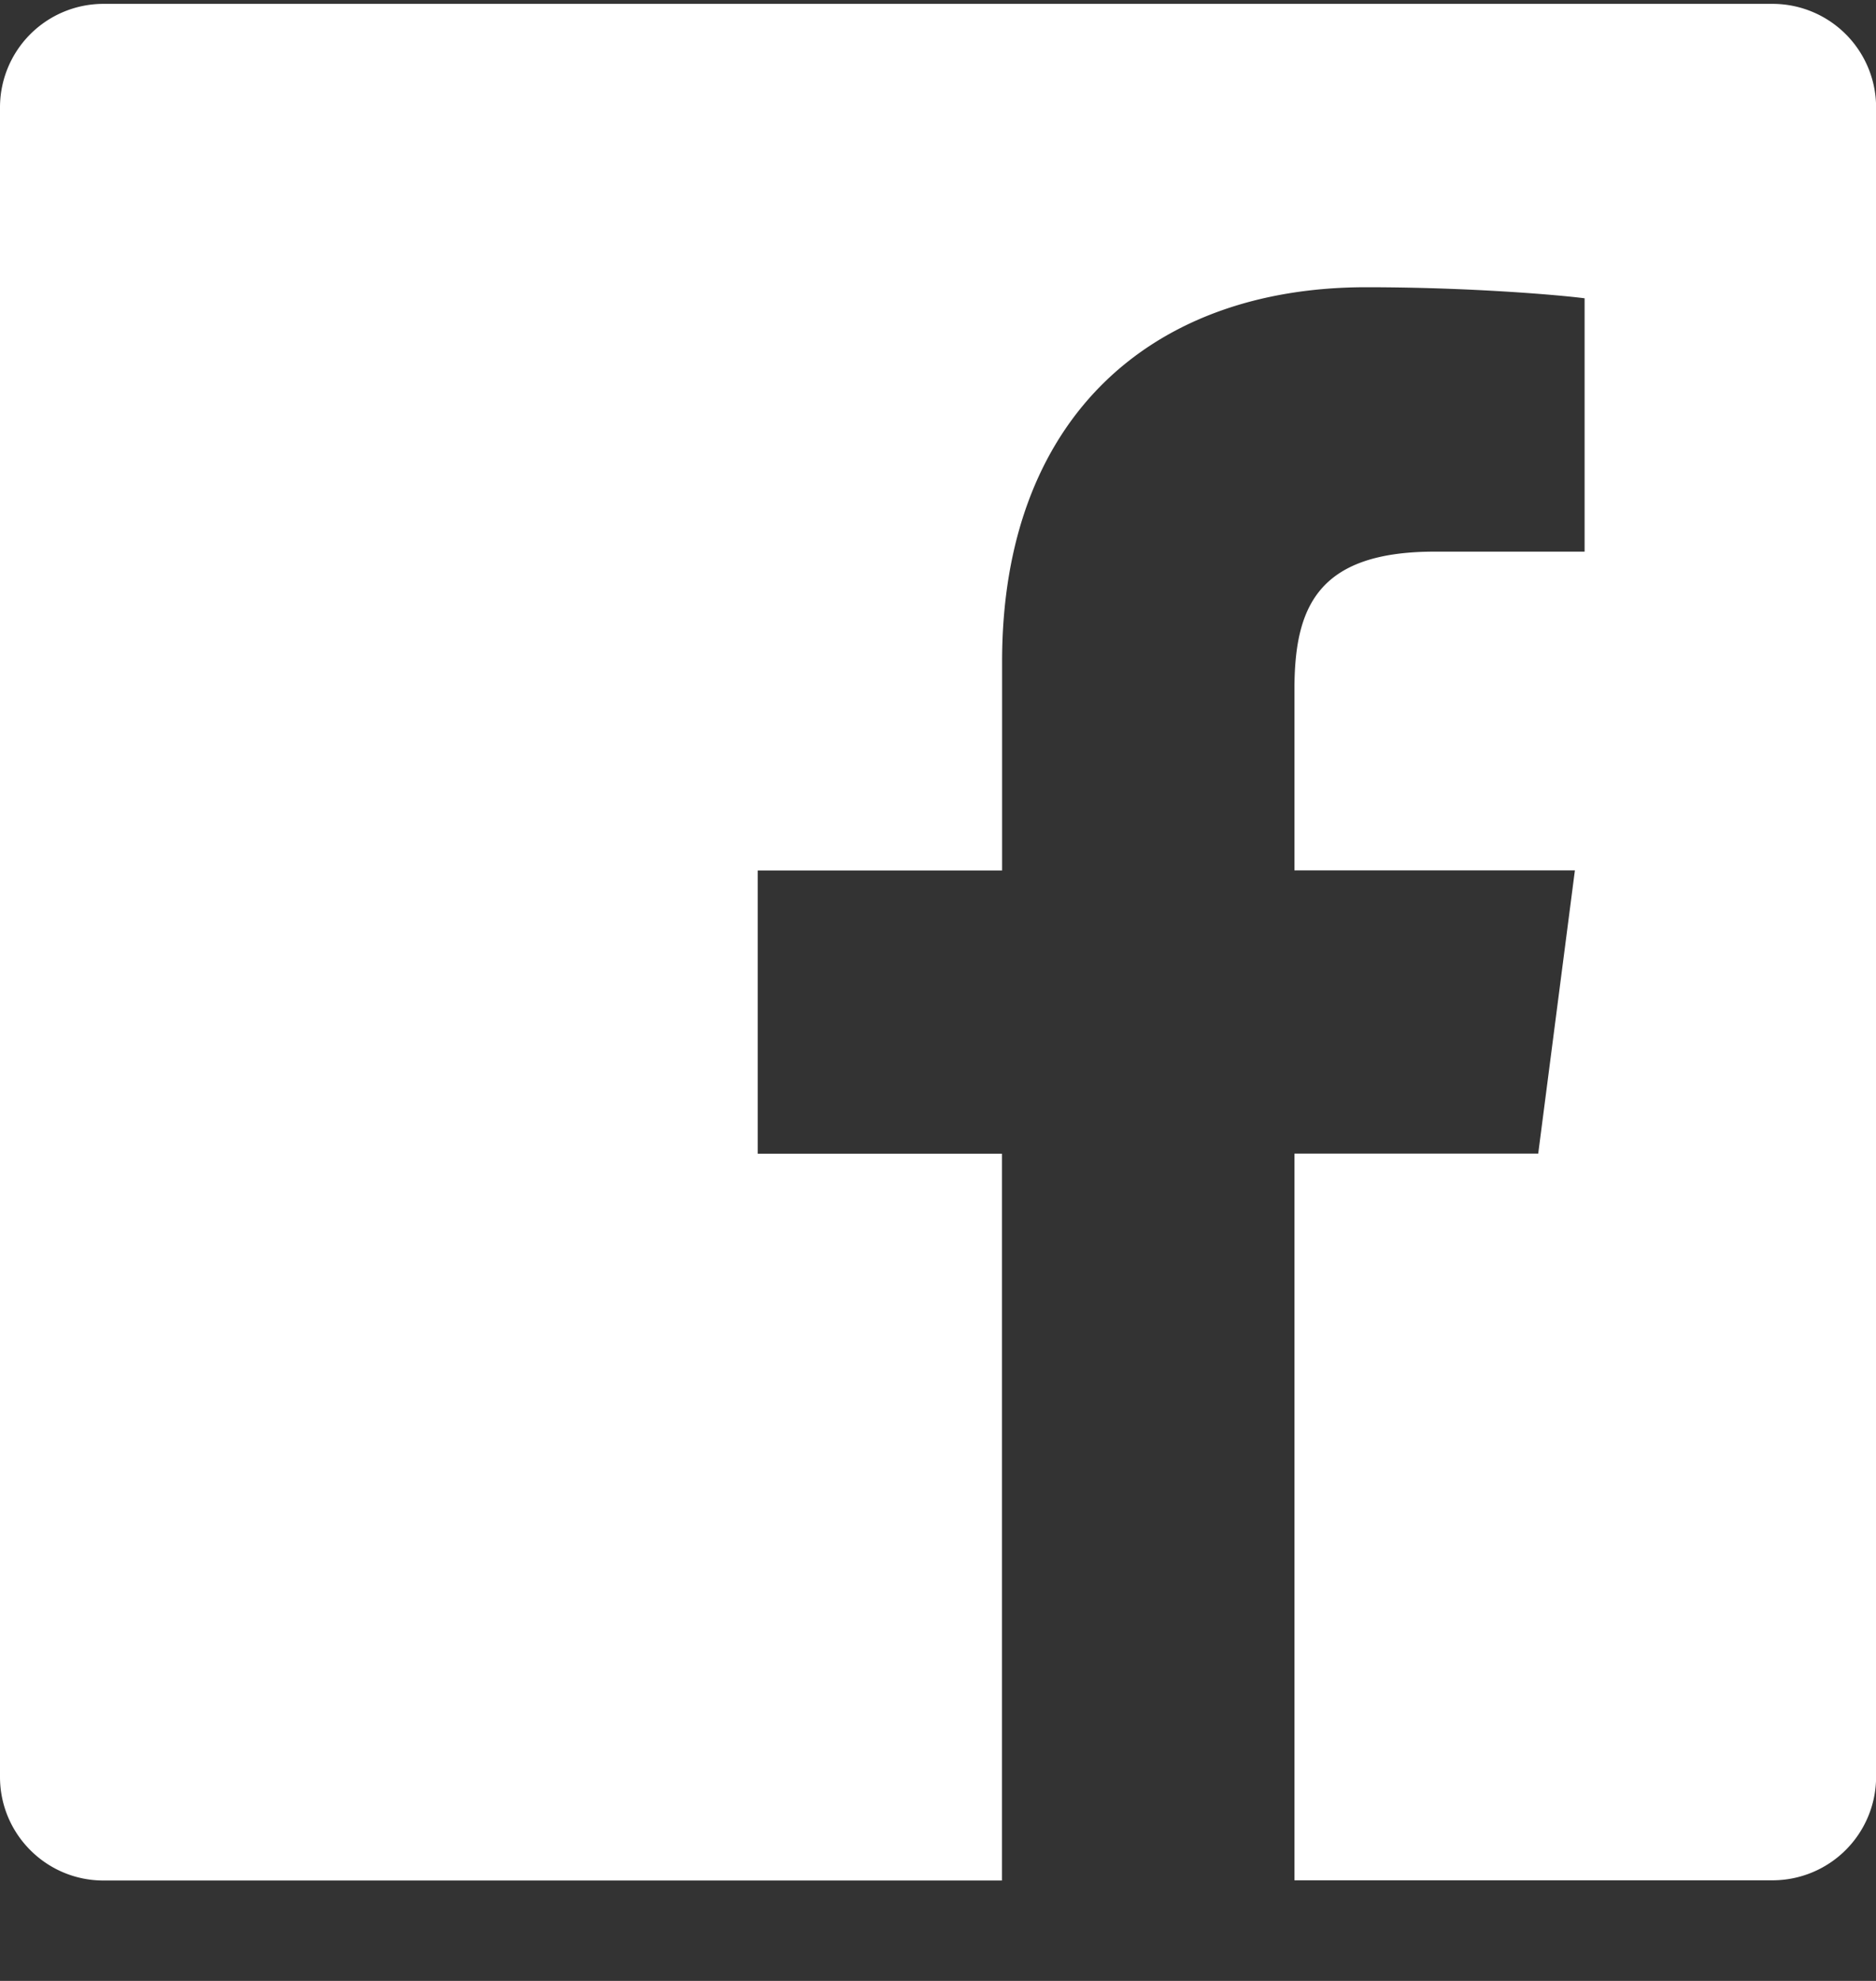
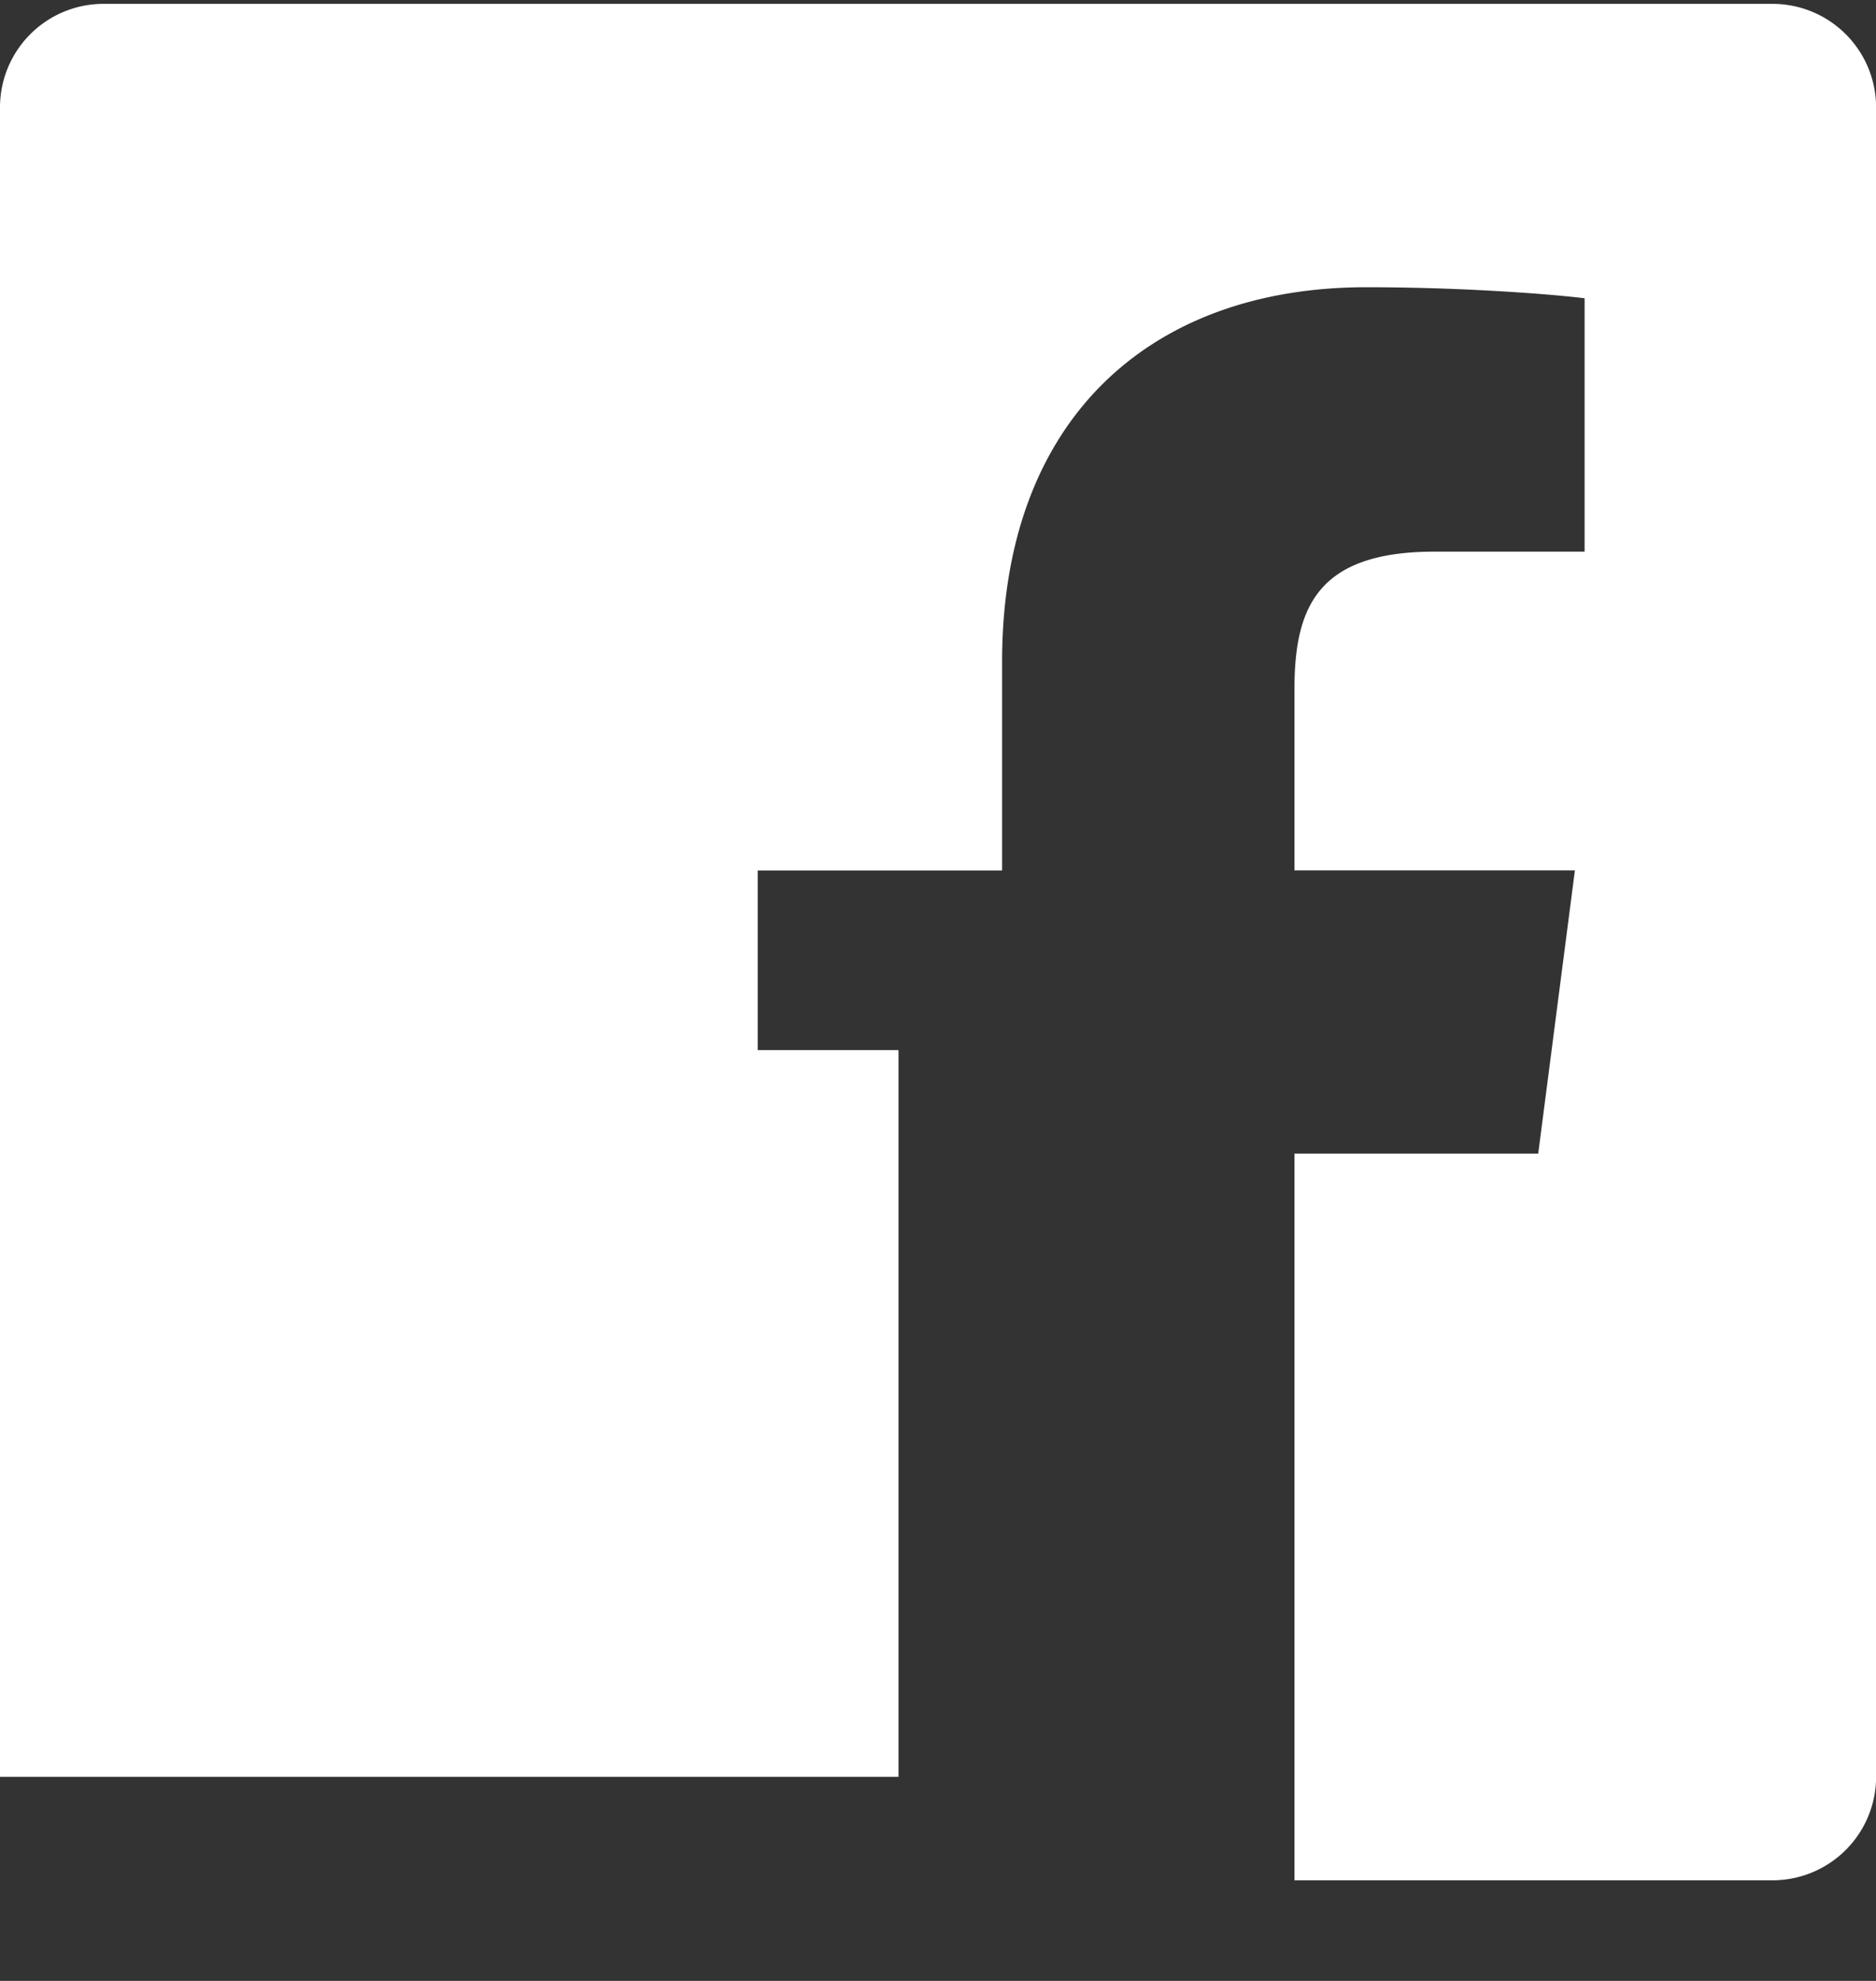
<svg xmlns="http://www.w3.org/2000/svg" width="18" height="19" viewBox="0 0 18 19">
  <rect x="0" y="0" width="18" height="19" fill="#333333" stroke="none" />
-   <path d="M17.006.037H.993A.993.993 0 0 0 0 1.03v16.013c0 .549.445.994.993.994h8.621v-6.971H7.27V8.349h2.345V6.345c0-2.324 1.42-3.59 3.494-3.59.994 0 1.847.074 2.095.106v2.43h-1.438c-1.128 0-1.346.537-1.346 1.323v1.734h2.691l-.352 2.717H12.42v6.97h4.587a.994.994 0 0 0 .994-.992V1.03a.994.994 0 0 0-.994-.993z" fill="#FFF" fill-rule="nonzero" />
+   <path d="M17.006.037H.993A.993.993 0 0 0 0 1.03v16.013h8.621v-6.971H7.27V8.349h2.345V6.345c0-2.324 1.42-3.59 3.494-3.59.994 0 1.847.074 2.095.106v2.43h-1.438c-1.128 0-1.346.537-1.346 1.323v1.734h2.691l-.352 2.717H12.42v6.97h4.587a.994.994 0 0 0 .994-.992V1.03a.994.994 0 0 0-.994-.993z" fill="#FFF" fill-rule="nonzero" />
</svg>